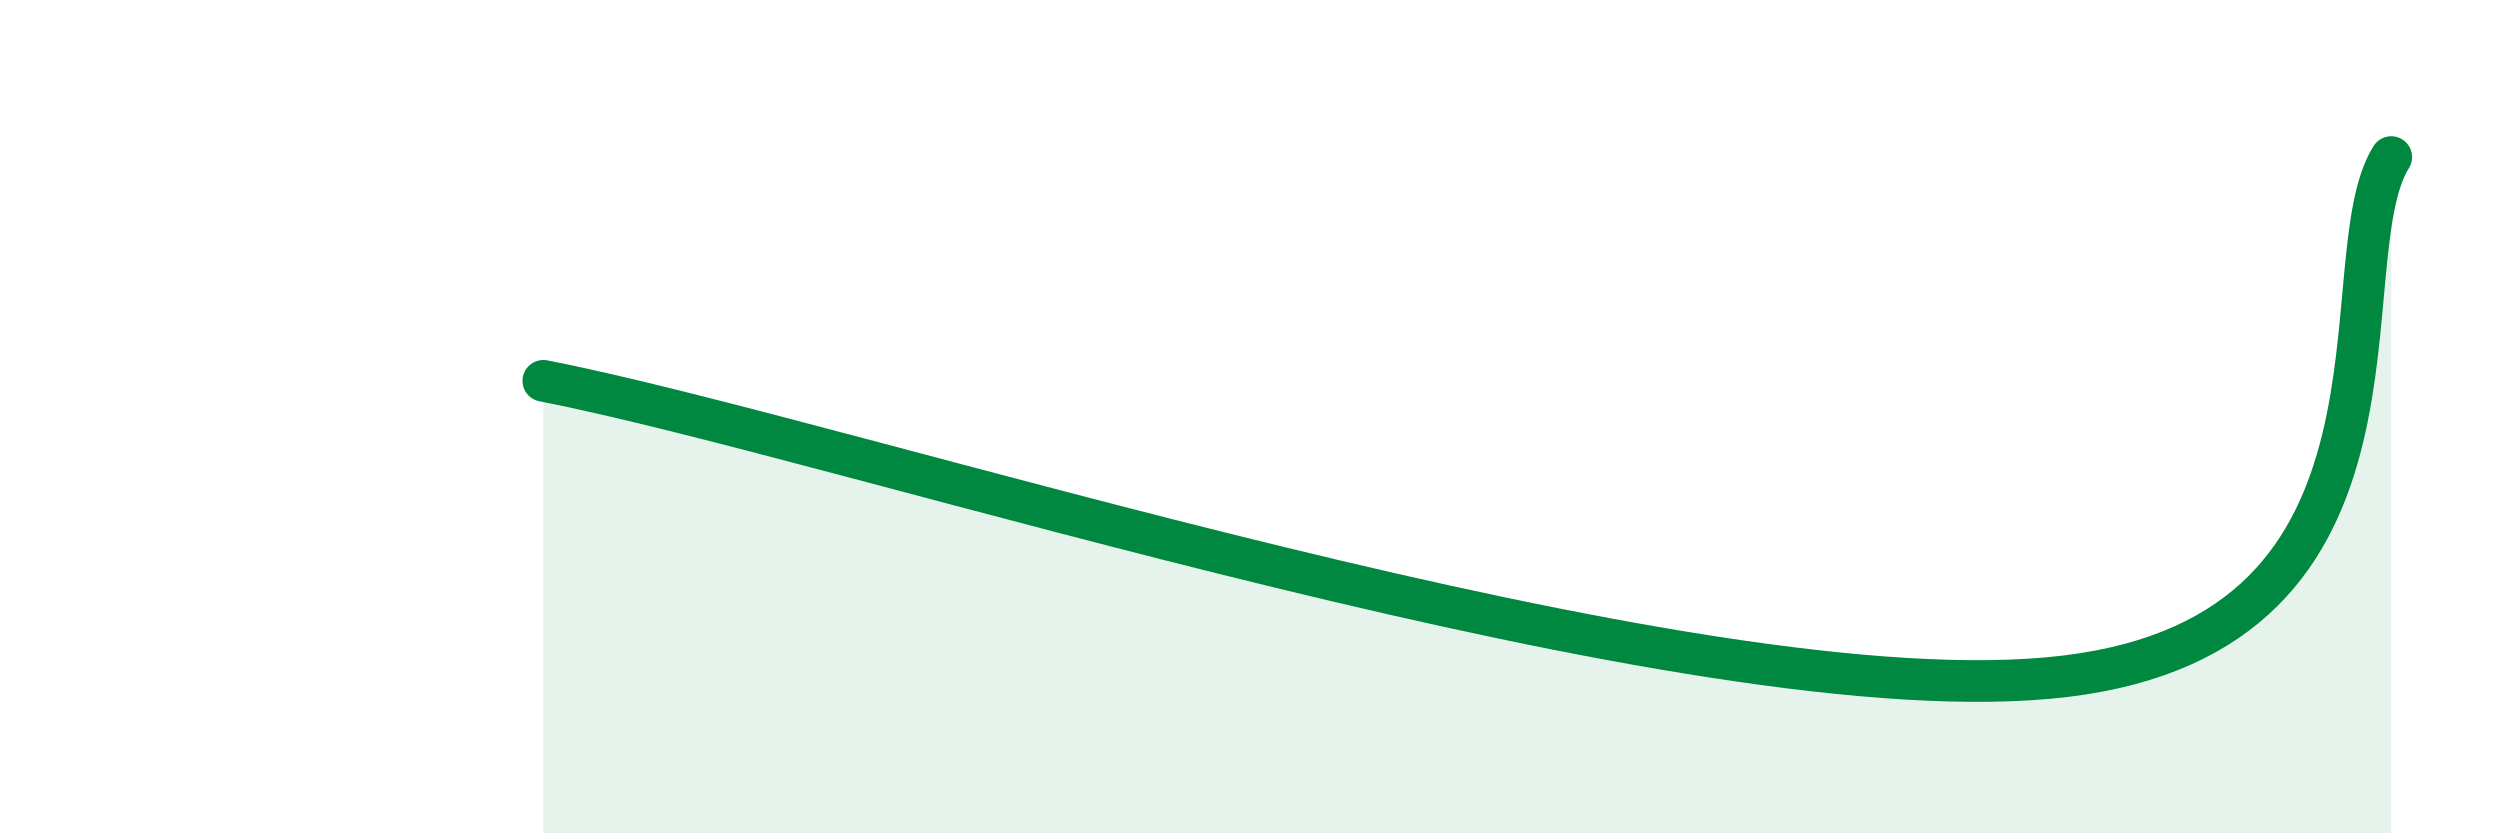
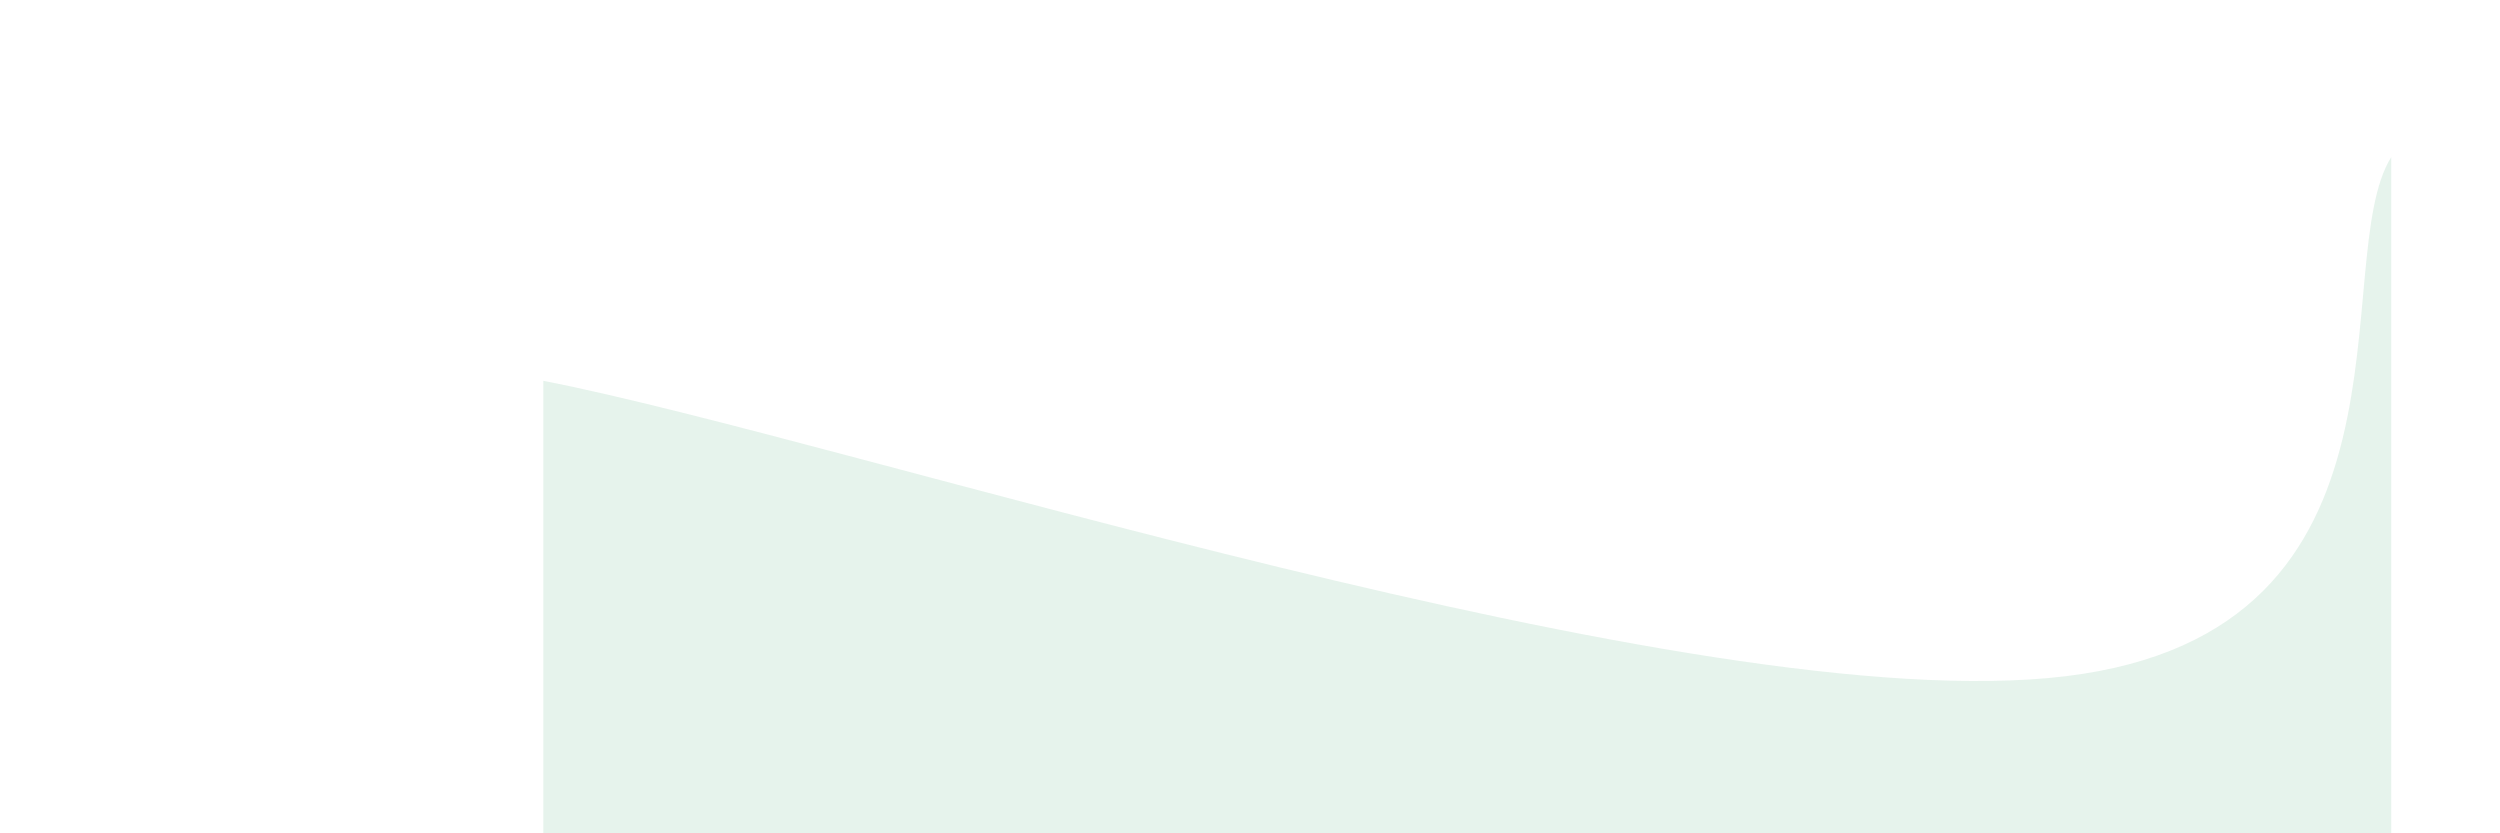
<svg xmlns="http://www.w3.org/2000/svg" width="60" height="20" viewBox="0 0 60 20">
  <path d="M 13.04,9.14 C 20.35,10.56 40.7,17.3 49.57,16.23 C 58.44,15.16 55.83,6.26 57.39,3.77L57.39 20L13.04 20Z" fill="#008740" opacity="0.1" stroke-linecap="round" stroke-linejoin="round" />
-   <path d="M 13.04,9.14 C 20.35,10.56 40.7,17.3 49.57,16.23 C 58.44,15.16 55.83,6.26 57.39,3.77" stroke="#008740" stroke-width="1" fill="none" stroke-linecap="round" stroke-linejoin="round" />
</svg>